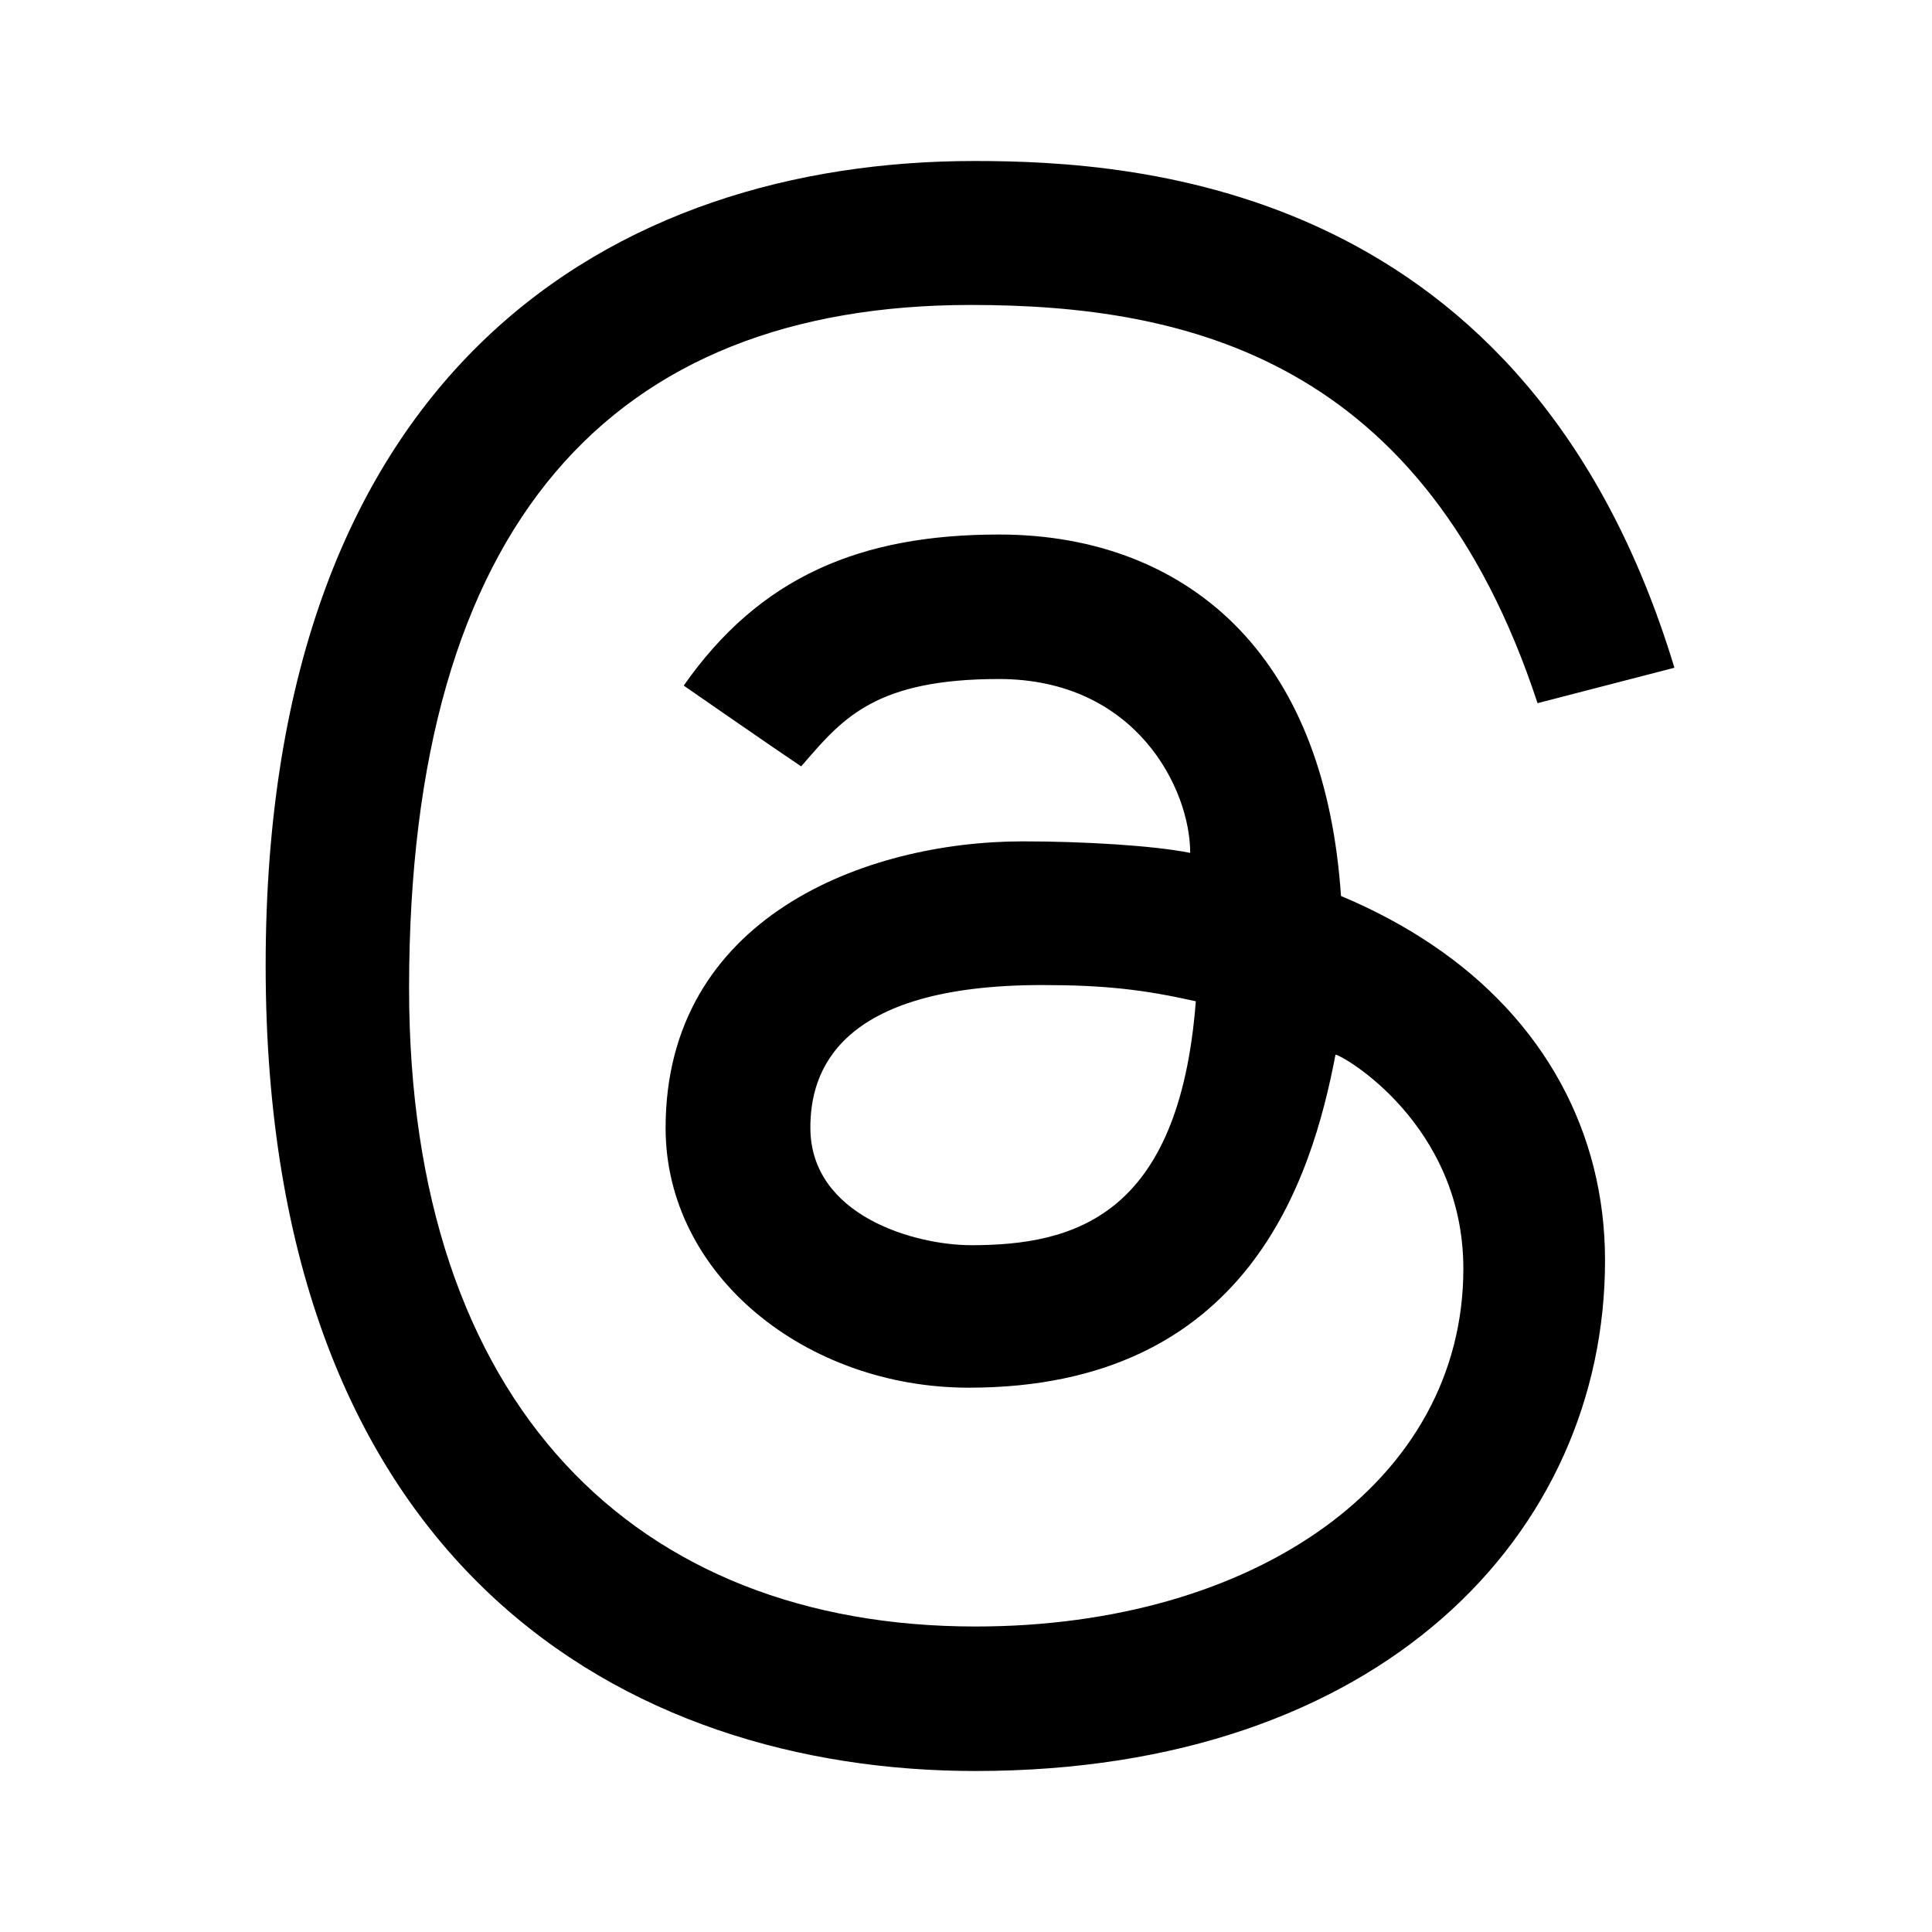
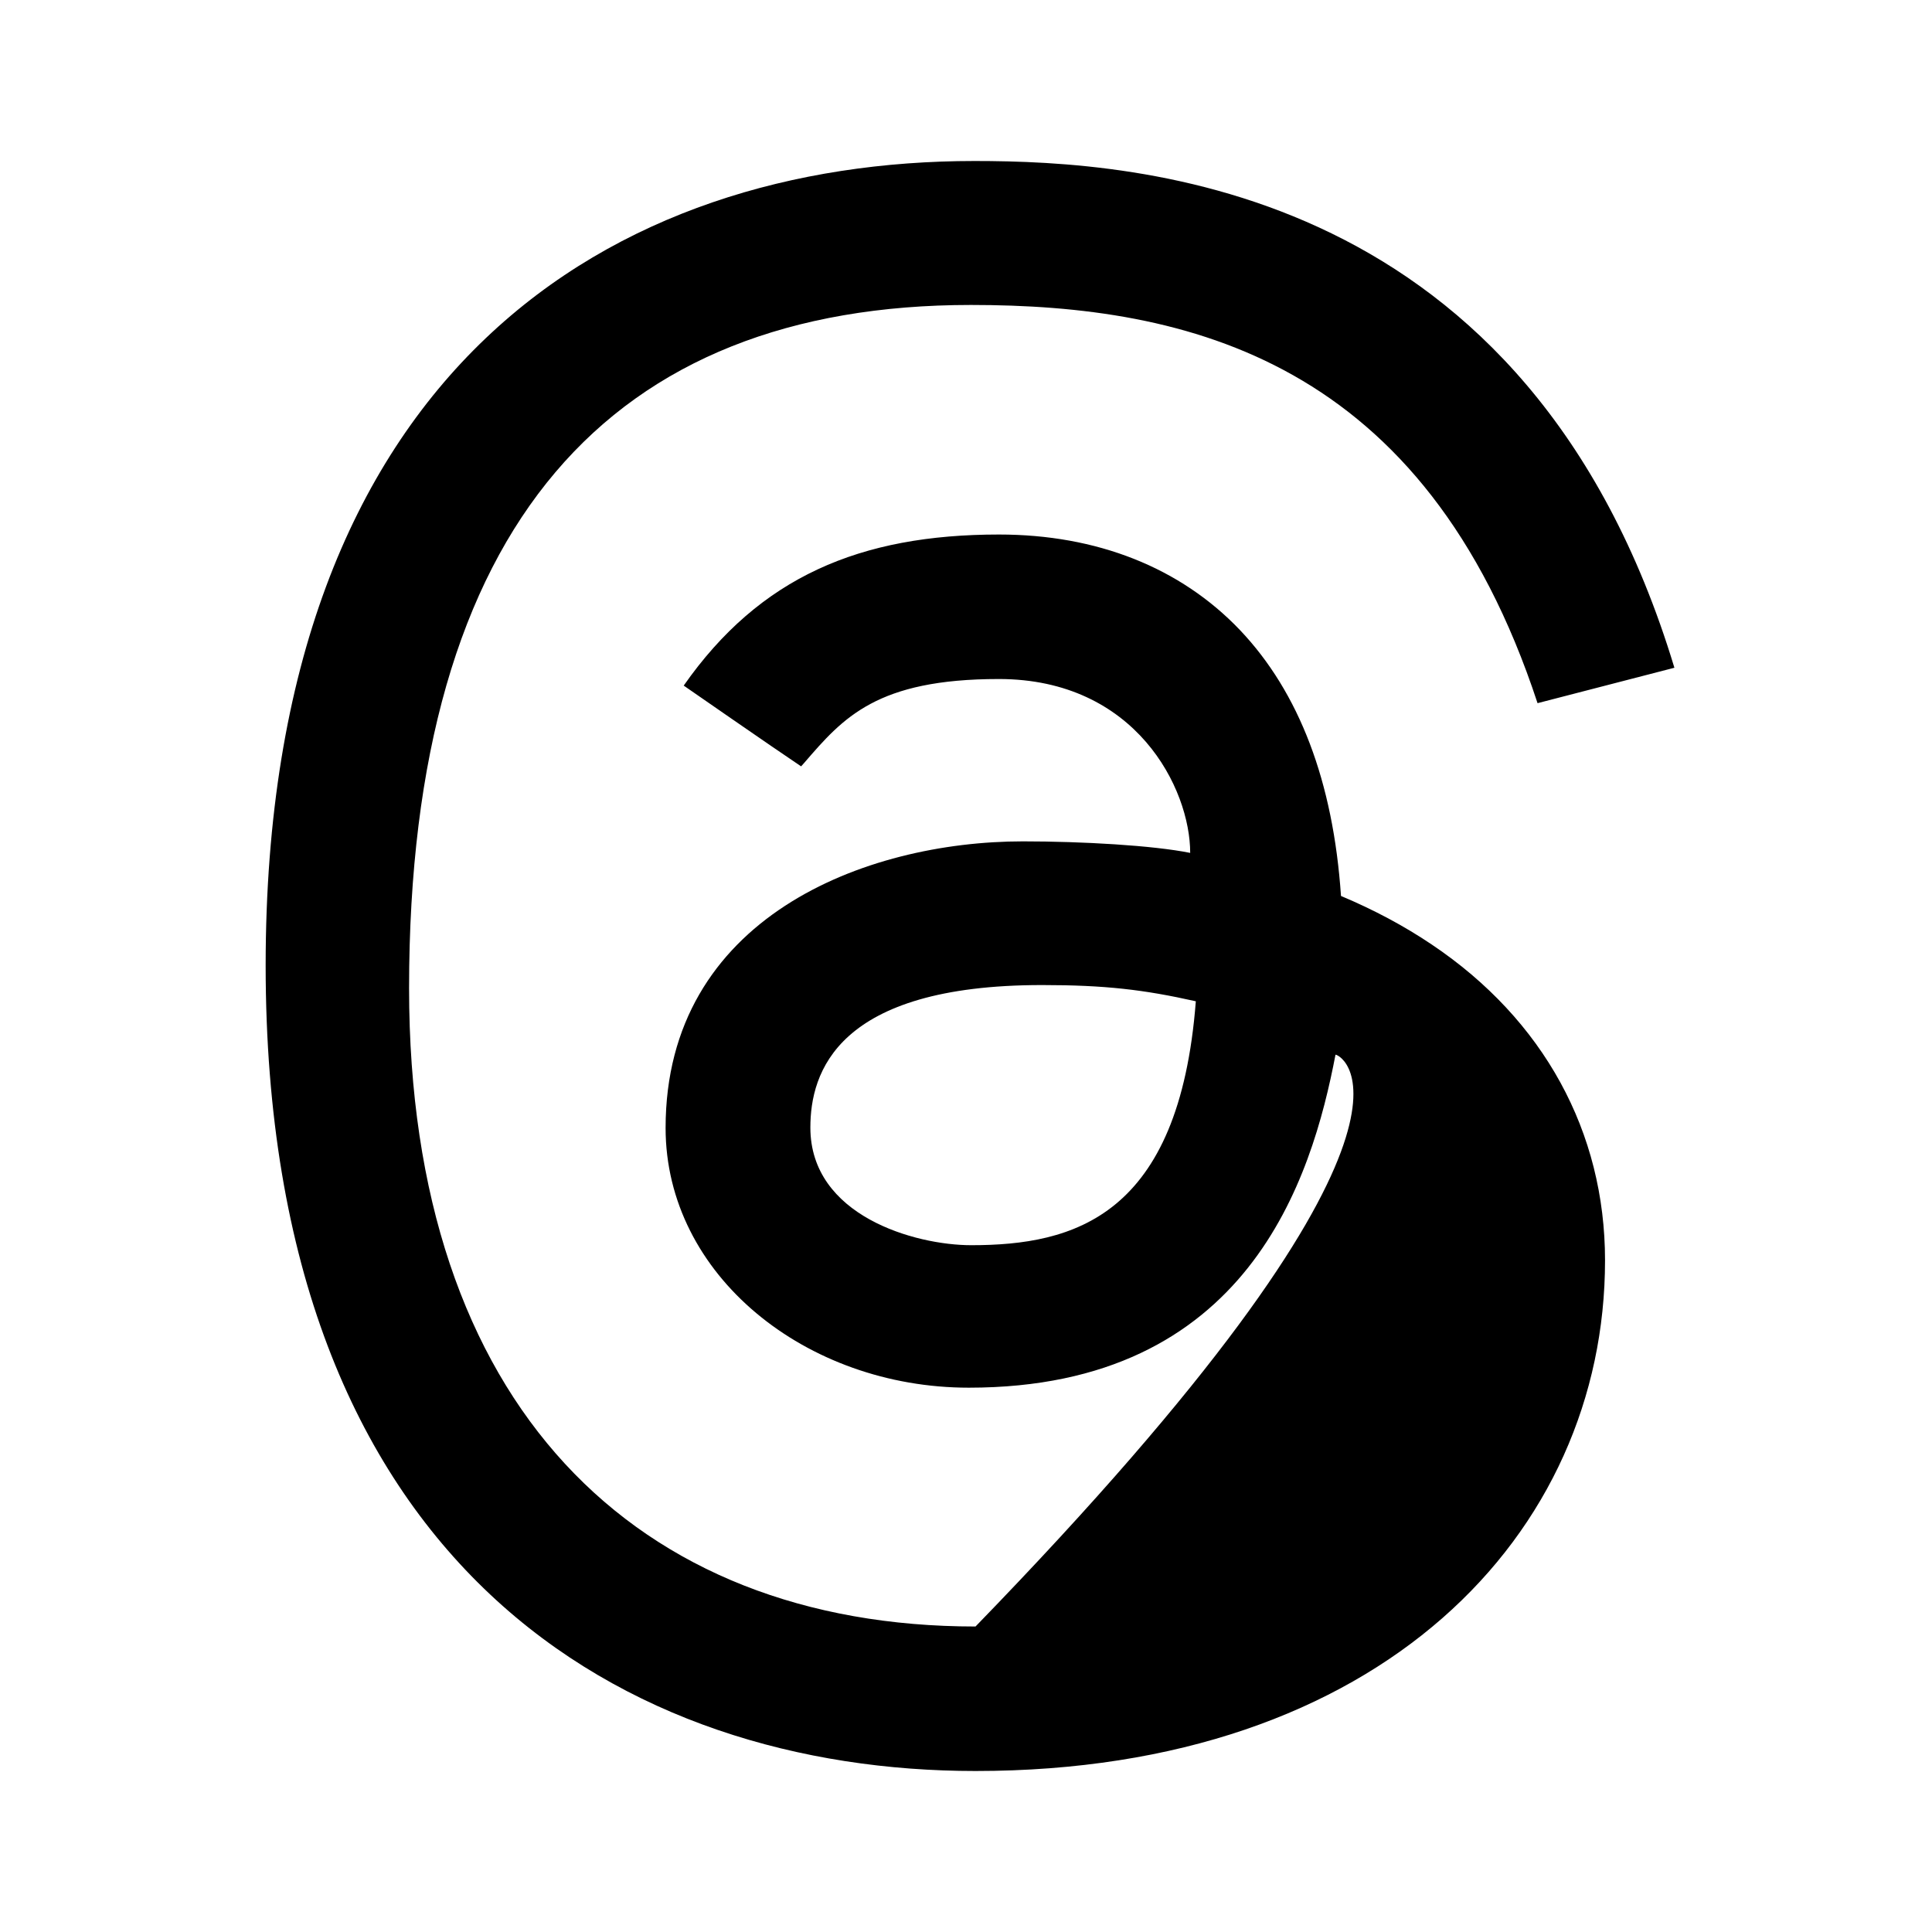
<svg xmlns="http://www.w3.org/2000/svg" width="240" height="240" viewBox="0 0 240 240" fill="none">
-   <path fill-rule="evenodd" clip-rule="evenodd" d="M84.933 85.167C94.383 71.667 106.85 66.4 124.1 66.4C136.267 66.4 146.617 70.5 154.017 78.25C161.4 86.017 165.617 97.117 166.583 111.3C170.667 113.017 174.45 115.033 177.883 117.35C191.75 126.667 199.383 140.6 199.383 156.567C199.383 190.517 171.55 220 121.183 220C77.933 220 33 194.833 33 119.933C33 45.433 76.517 20 121.05 20C141.617 20 189.867 23.033 208 82.95L191 87.35C176.967 44.683 147.55 37.883 120.6 37.883C76.017 37.883 50.817 65.017 50.817 122.767C50.817 174.55 78.983 202.05 121.183 202.05C155.9 202.05 181.783 184.017 181.783 157.6C181.783 139.617 166.683 131.017 165.9 131.017C162.95 146.433 155.05 172.383 120.35 172.383C100.133 172.383 82.683 158.417 82.683 140.117C82.683 113.983 107.483 104.517 127.067 104.517C134.4 104.517 143.233 105.017 147.85 105.95C147.85 97.983 141.117 84.35 124.083 84.35C108.9 84.35 104.75 89.15 99.917 94.75L99.517 95.2C96.15 92.95 84.933 85.167 84.933 85.167ZM100.667 140.067C100.667 133.233 103.95 122.367 129.45 122.367C137.267 122.367 142.083 122.933 148.55 124.383C146.483 151.15 133.383 154.683 120.65 154.683C113.683 154.683 100.667 151.05 100.667 140.067Z" fill="black" />
+   <path fill-rule="evenodd" clip-rule="evenodd" d="M84.933 85.167C94.383 71.667 106.85 66.4 124.1 66.4C136.267 66.4 146.617 70.5 154.017 78.25C161.4 86.017 165.617 97.117 166.583 111.3C170.667 113.017 174.45 115.033 177.883 117.35C191.75 126.667 199.383 140.6 199.383 156.567C199.383 190.517 171.55 220 121.183 220C77.933 220 33 194.833 33 119.933C33 45.433 76.517 20 121.05 20C141.617 20 189.867 23.033 208 82.95L191 87.35C176.967 44.683 147.55 37.883 120.6 37.883C76.017 37.883 50.817 65.017 50.817 122.767C50.817 174.55 78.983 202.05 121.183 202.05C181.783 139.617 166.683 131.017 165.9 131.017C162.95 146.433 155.05 172.383 120.35 172.383C100.133 172.383 82.683 158.417 82.683 140.117C82.683 113.983 107.483 104.517 127.067 104.517C134.4 104.517 143.233 105.017 147.85 105.95C147.85 97.983 141.117 84.35 124.083 84.35C108.9 84.35 104.75 89.15 99.917 94.75L99.517 95.2C96.15 92.95 84.933 85.167 84.933 85.167ZM100.667 140.067C100.667 133.233 103.95 122.367 129.45 122.367C137.267 122.367 142.083 122.933 148.55 124.383C146.483 151.15 133.383 154.683 120.65 154.683C113.683 154.683 100.667 151.05 100.667 140.067Z" fill="black" />
</svg>